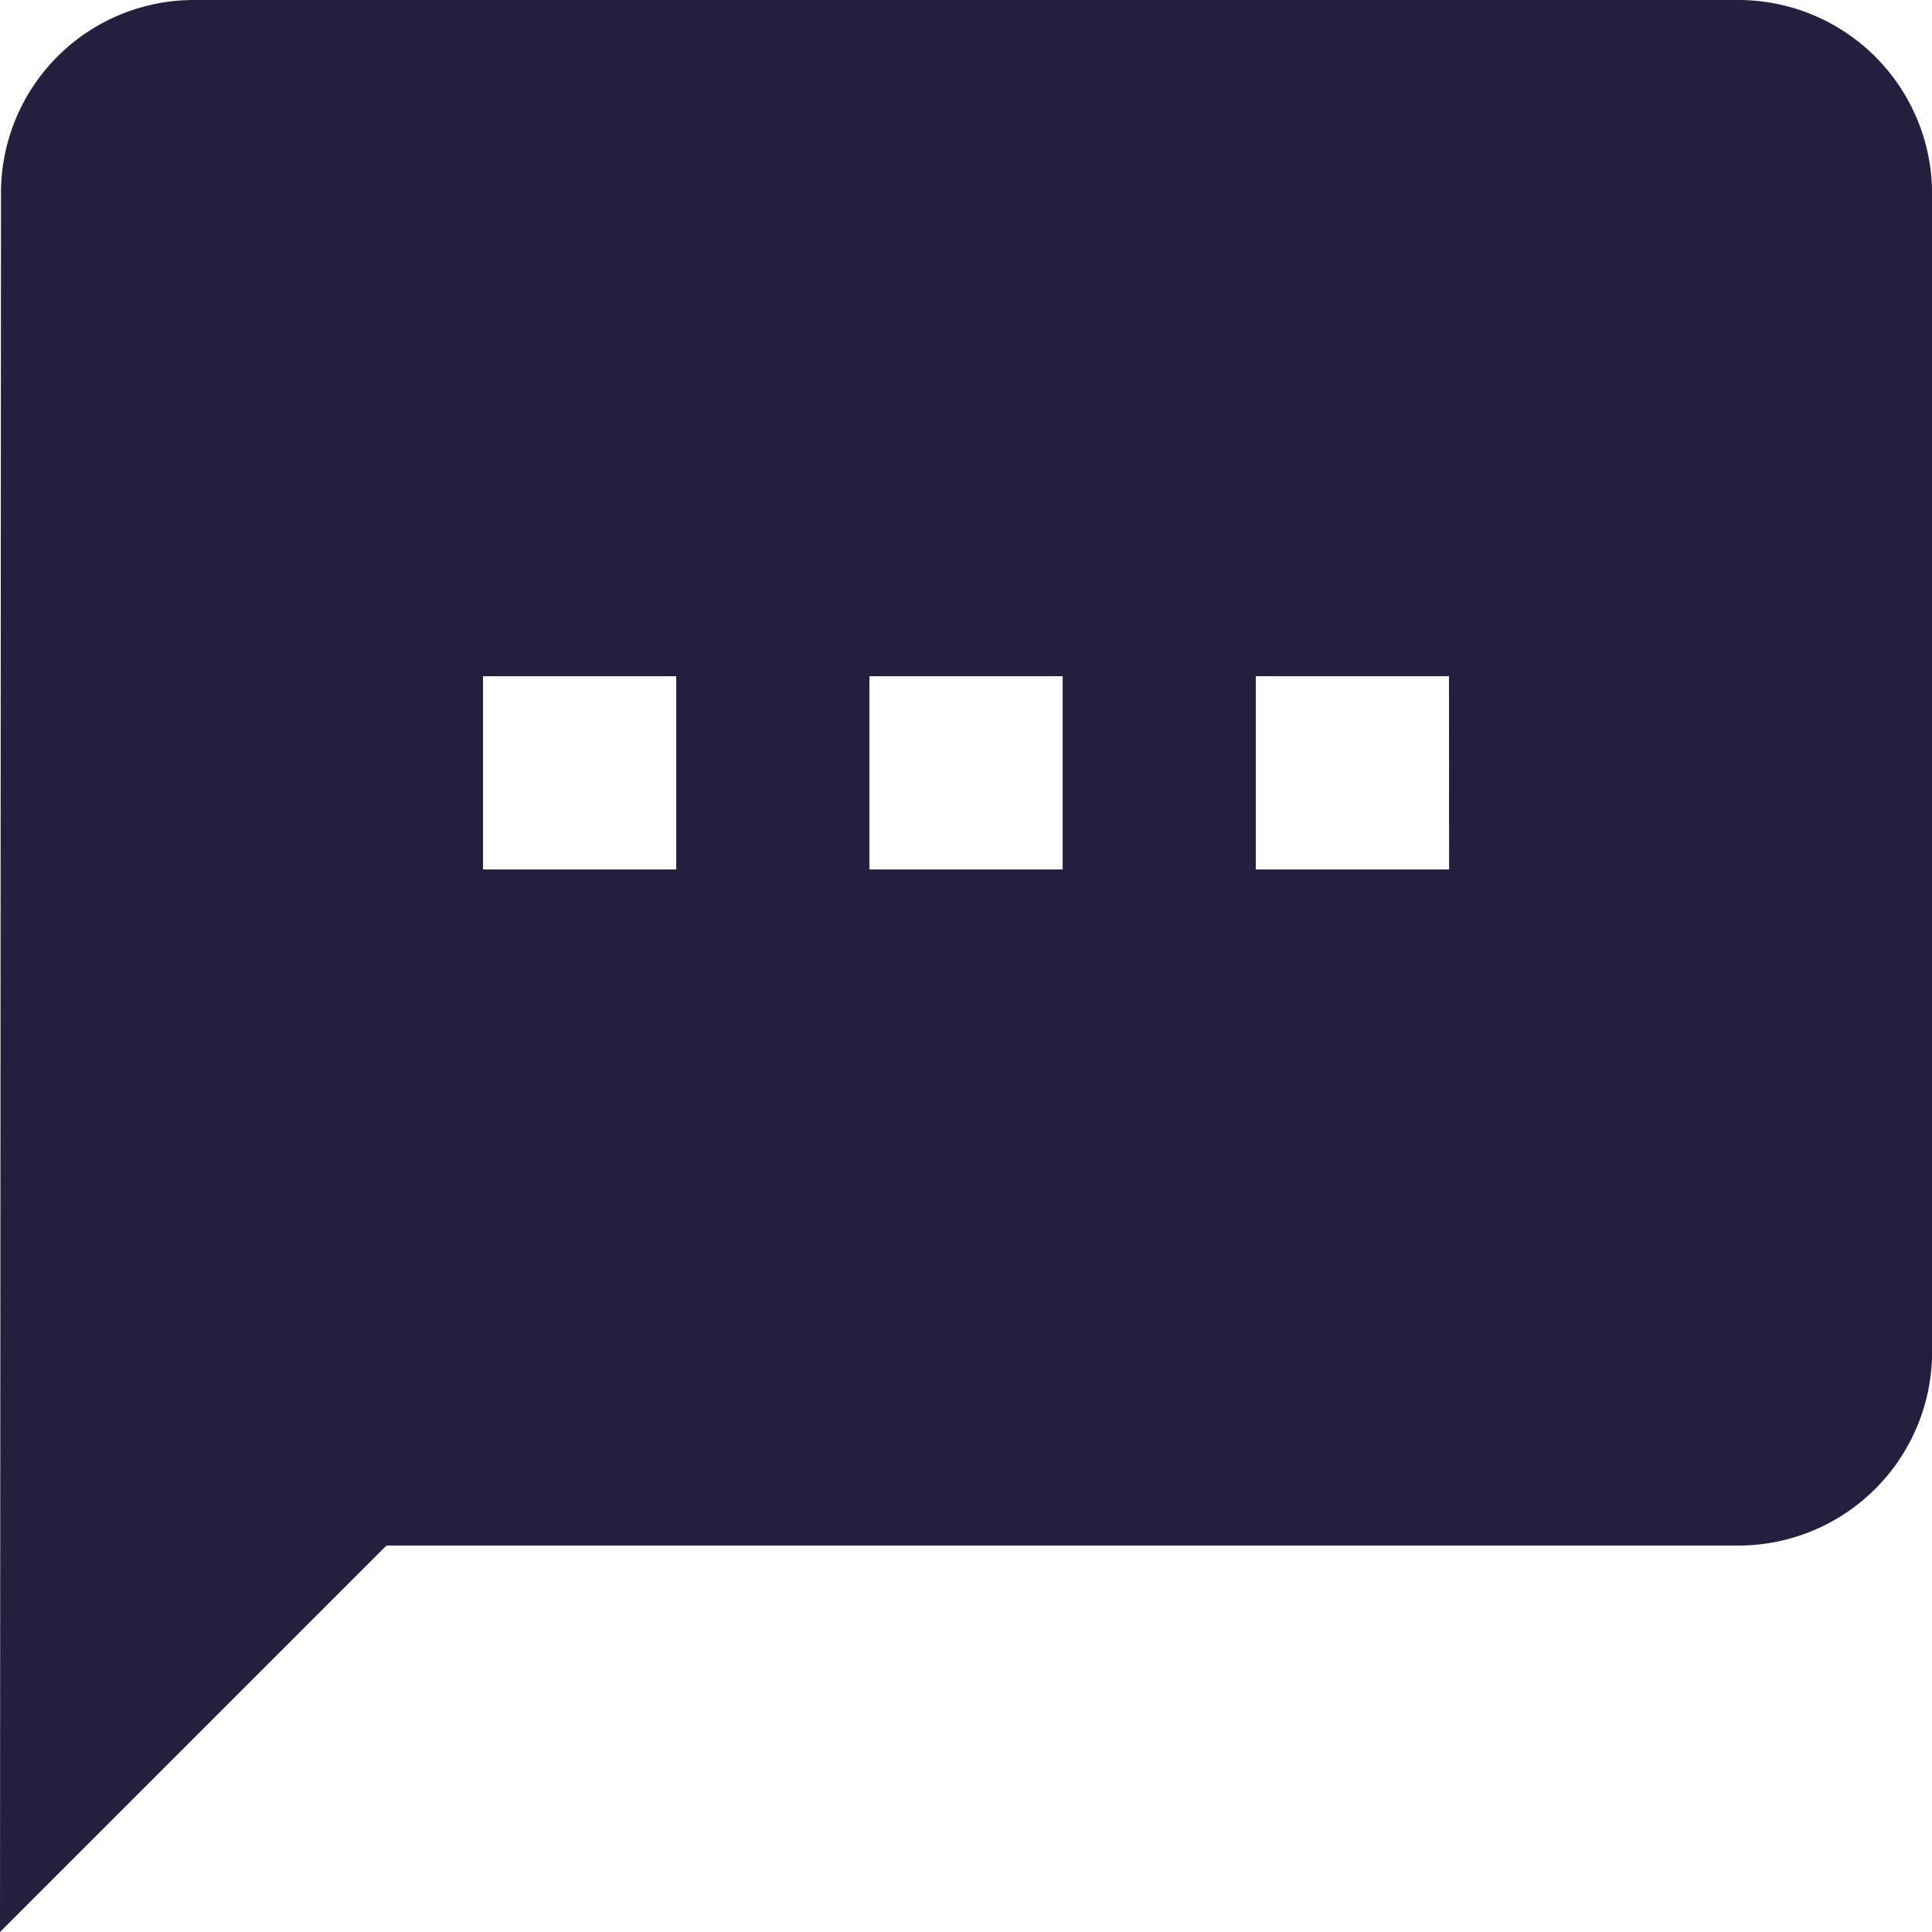
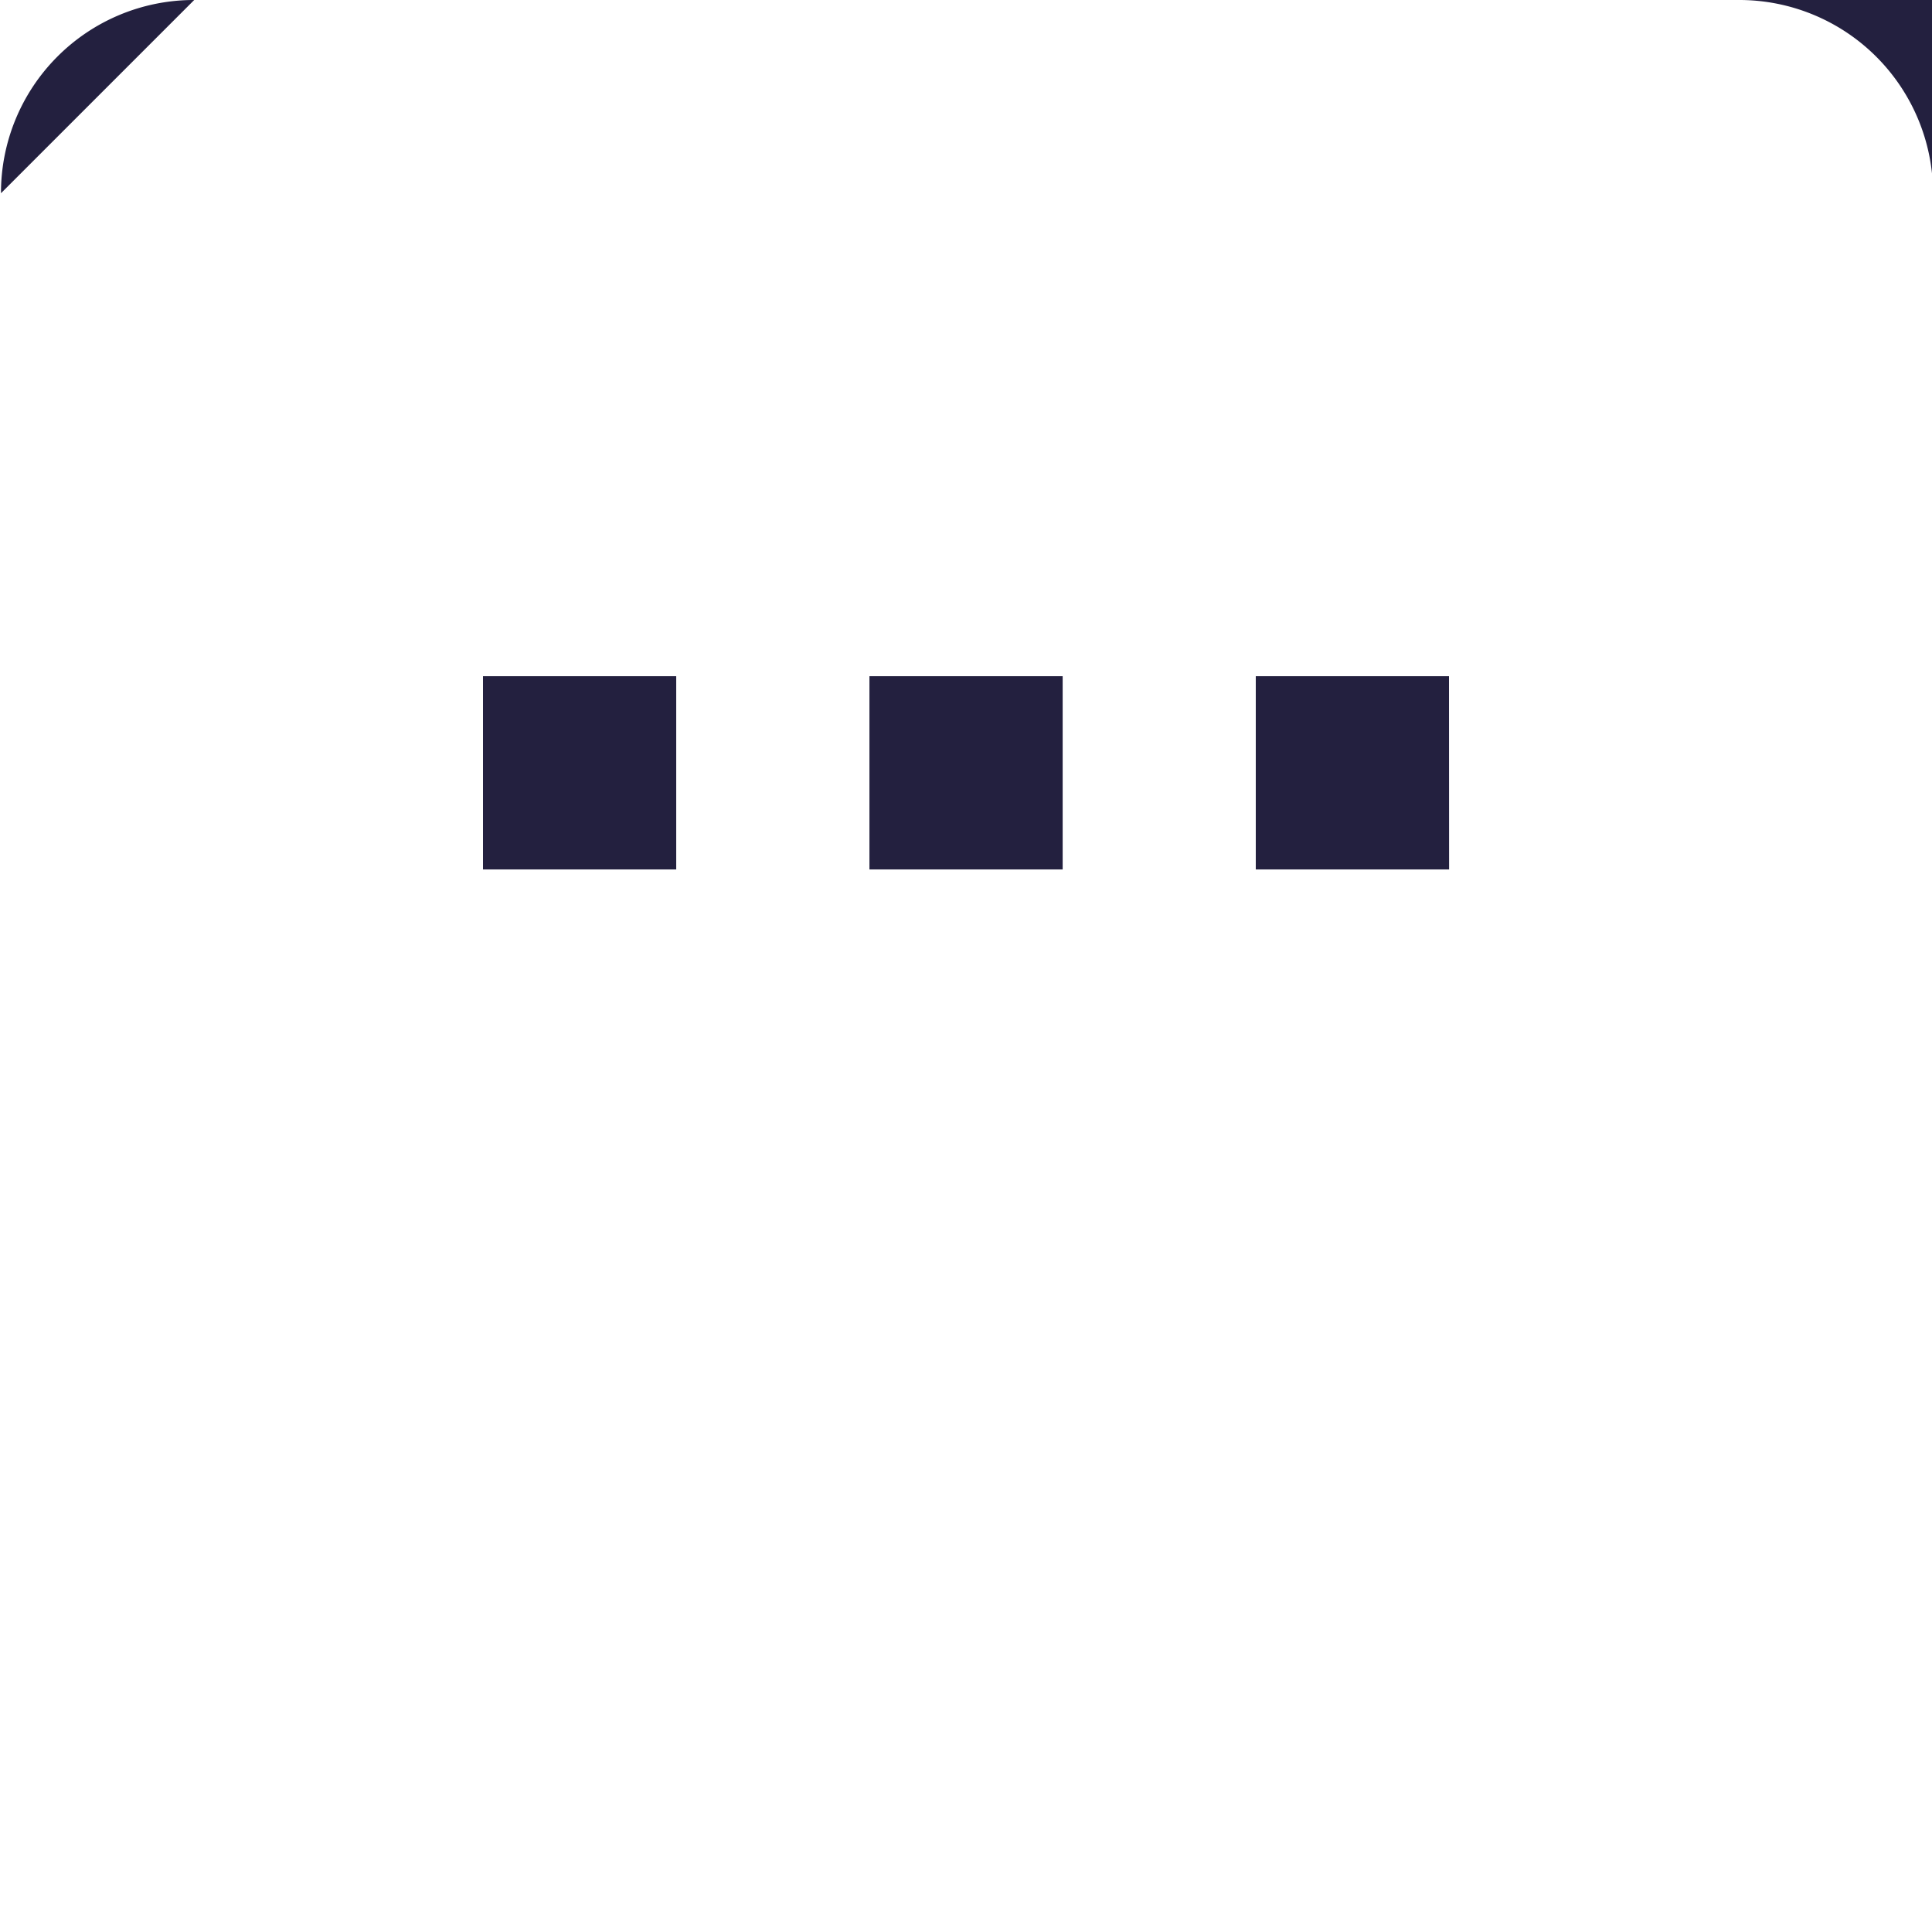
<svg xmlns="http://www.w3.org/2000/svg" width="19.648" height="19.648" viewBox="0 0 19.648 19.648">
-   <path fill="#23203f" d="M20.684 3H4.965A1.962 1.962 0 0 0 3.01 4.965L3 22.648l3.93-3.93h13.754a1.971 1.971 0 0 0 1.965-1.965V4.965A1.971 1.971 0 0 0 20.684 3zM9.877 11.842H7.912V9.877h1.965zm3.93 0h-1.965V9.877h1.965zm3.93 0h-1.966V9.877h1.965z" transform="translate(-3 -3)" />
+   <path fill="#23203f" d="M20.684 3H4.965A1.962 1.962 0 0 0 3.01 4.965l3.93-3.93h13.754a1.971 1.971 0 0 0 1.965-1.965V4.965A1.971 1.971 0 0 0 20.684 3zM9.877 11.842H7.912V9.877h1.965zm3.93 0h-1.965V9.877h1.965zm3.93 0h-1.966V9.877h1.965z" transform="translate(-3 -3)" />
</svg>